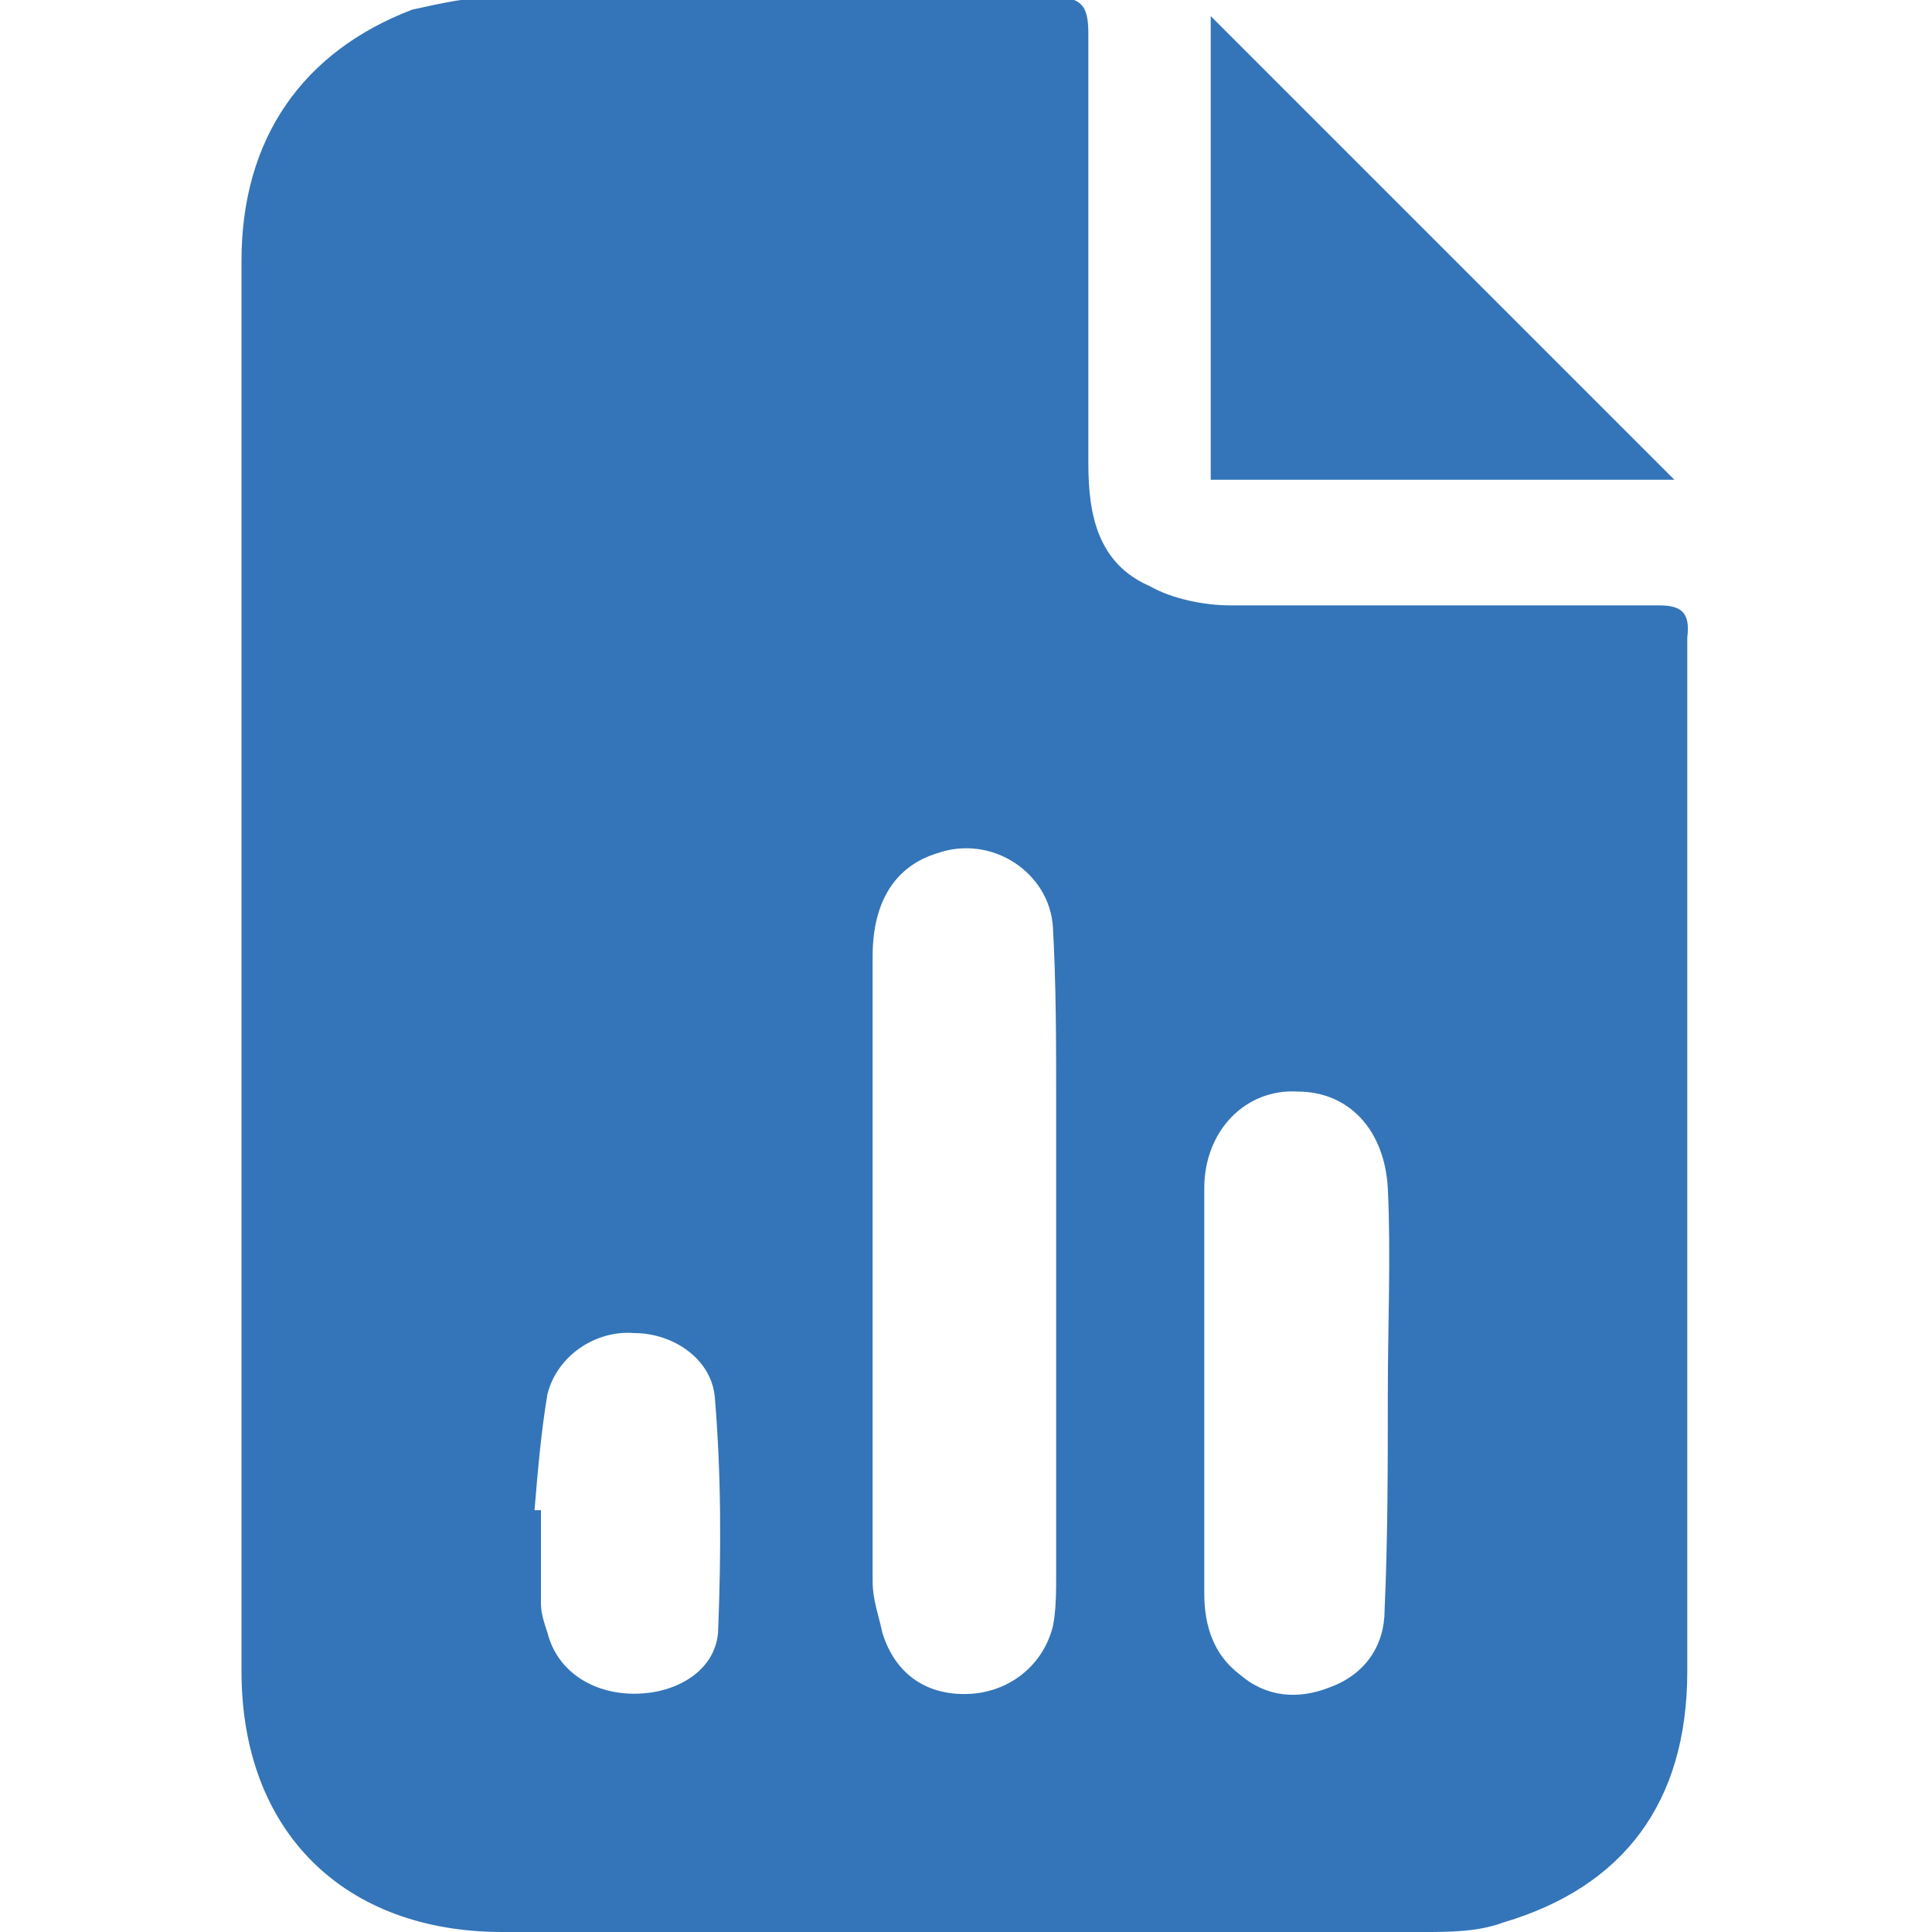
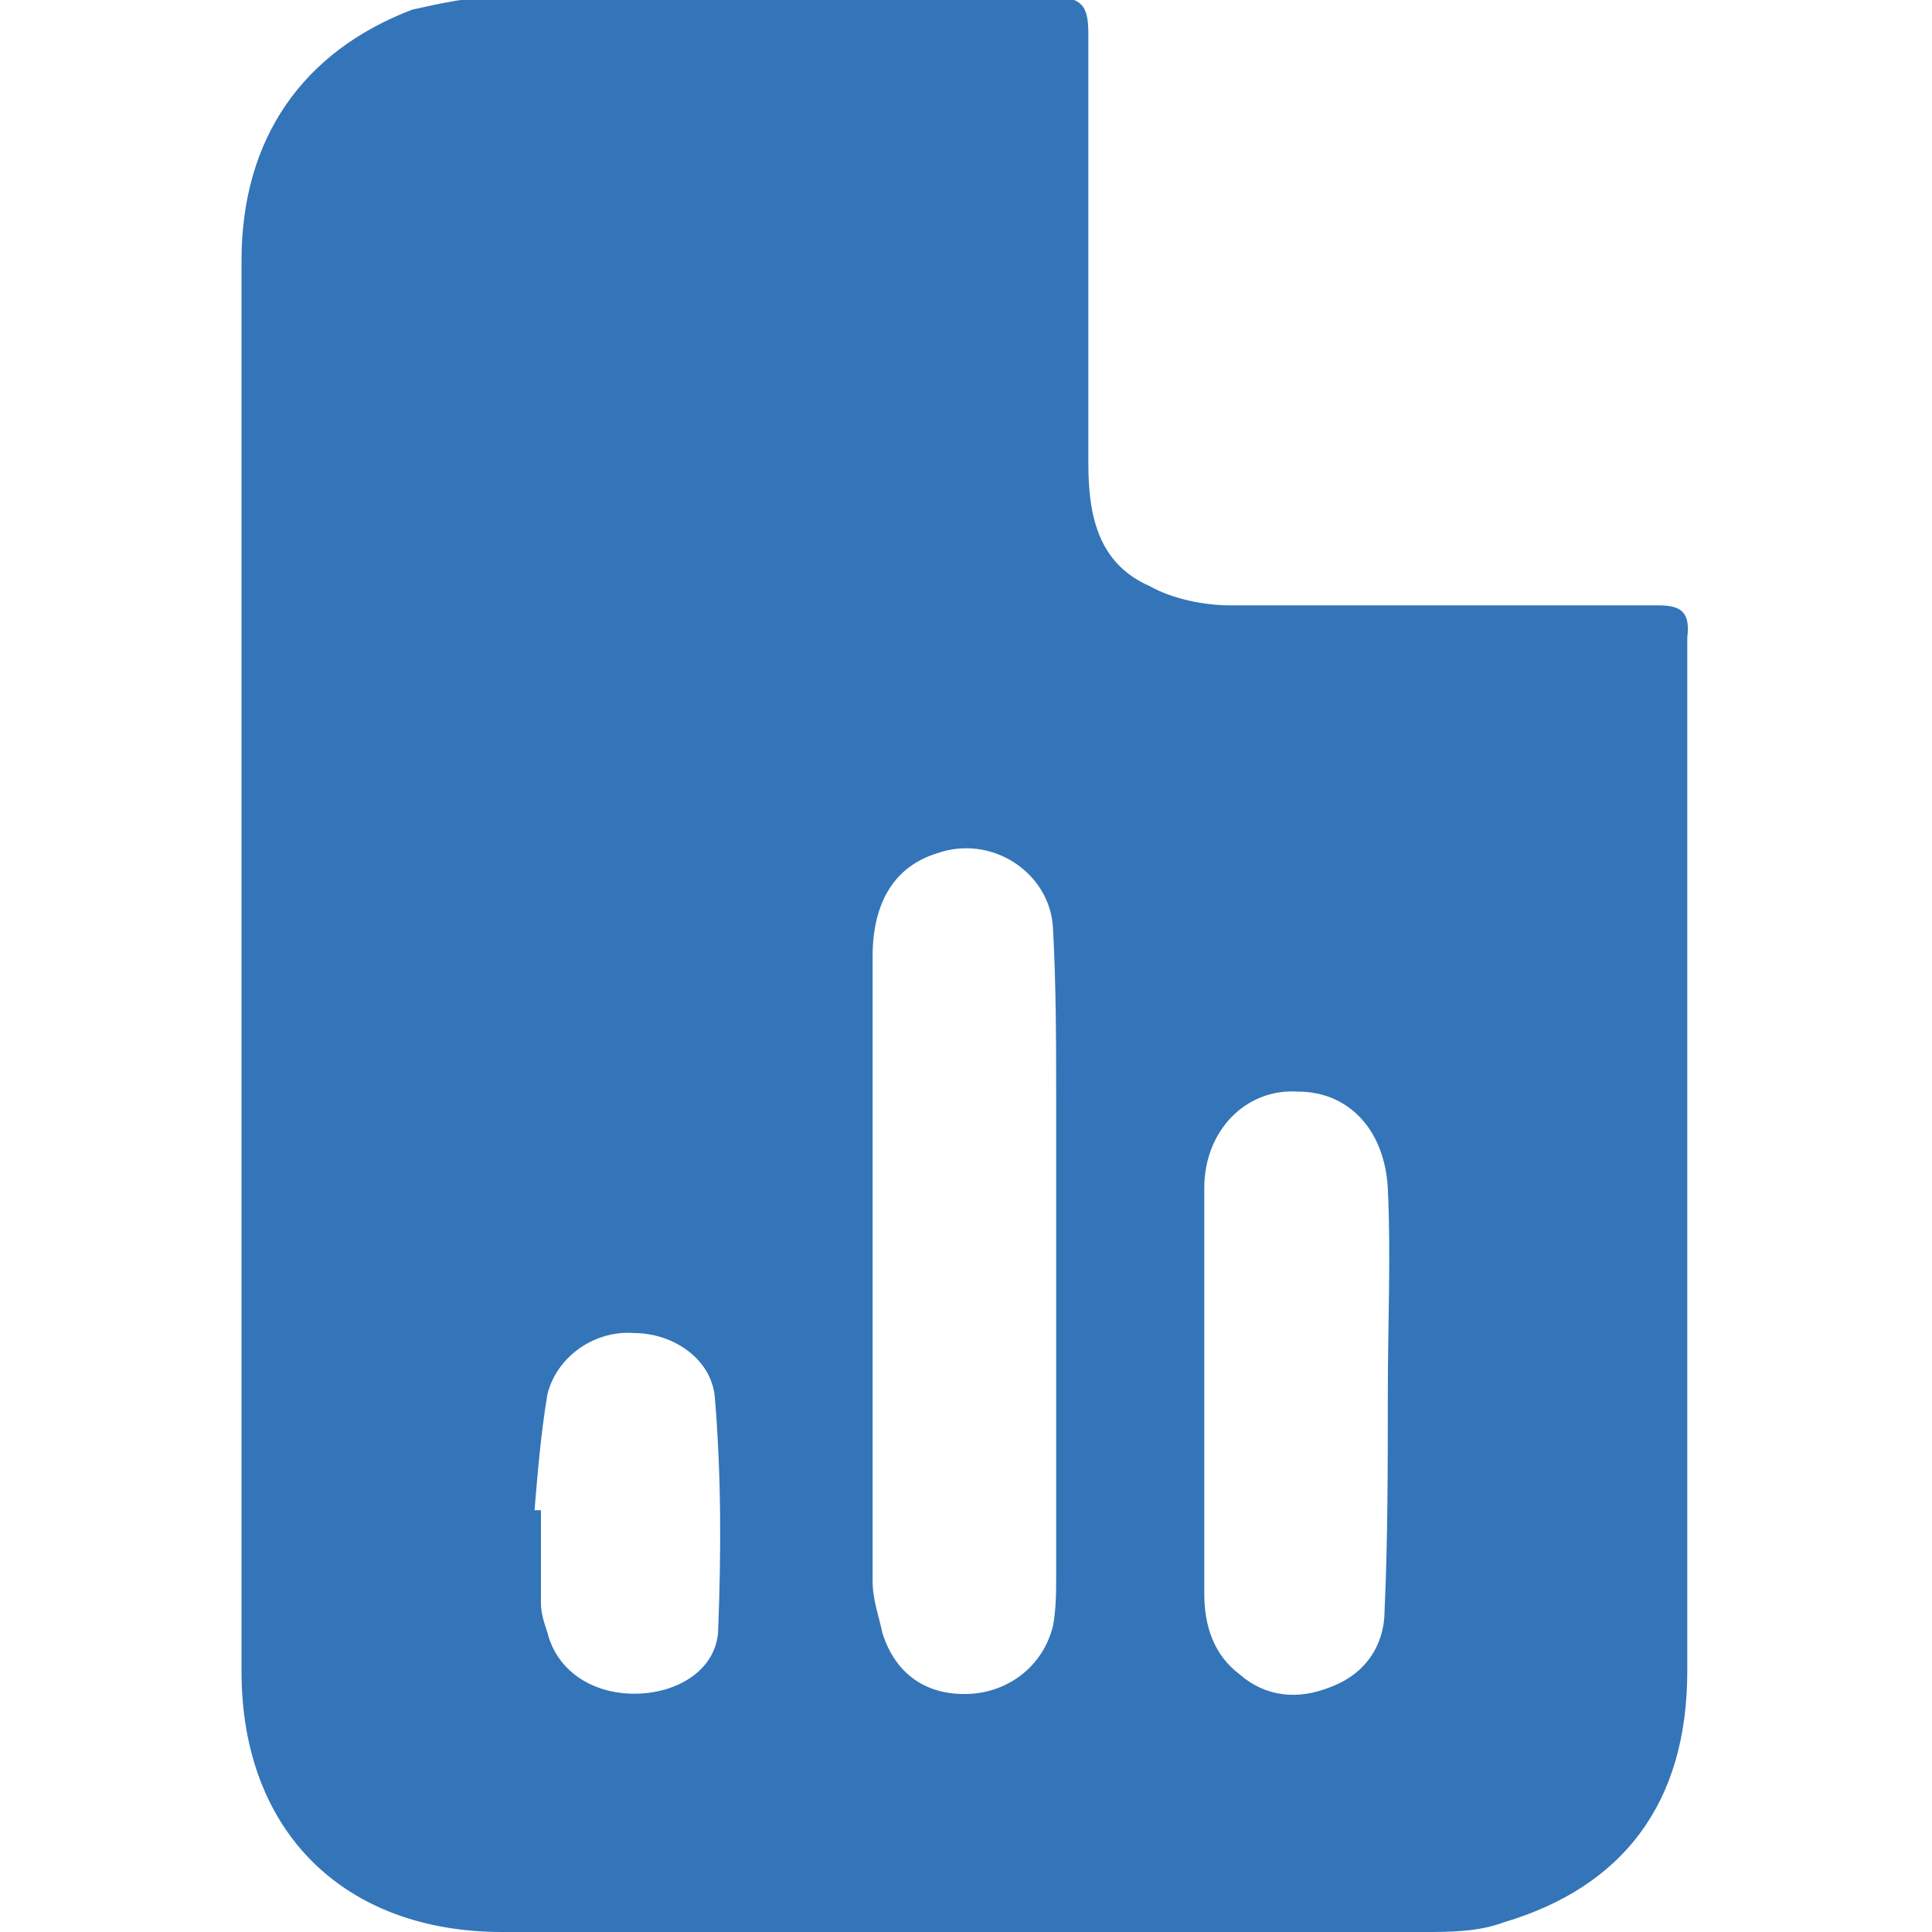
<svg xmlns="http://www.w3.org/2000/svg" version="1.1" id="Layer_1" x="0px" y="0px" viewBox="0 0 60 60" style="enable-background:new 0 0 60 60;" xml:space="preserve">
  <style type="text/css">
	.st0{fill:#3375B8;}
</style>
  <g>
    <path class="st0" d="M51.5,18.8c-4.4,0-8.9,0-13.3,0c-0.8,0-1.8-0.2-2.5-0.6c-1.6-0.7-1.9-2.2-1.9-3.8c0-4.4,0-8.9,0-13.3   c0-0.8-0.1-1.2-1.1-1.2c-5.7,0-11.4,0-17.2,0c-0.9,0-1.8,0.2-2.7,0.4C9.4,1.6,7.5,4.3,7.5,8.1c0,7.3,0,14.7,0,22   c0,7.3,0,14.5,0,21.8c0,5,3.2,8.1,8.1,8.1c9.5,0,19.1,0,28.6,0c0.8,0,1.7,0,2.5-0.3c3.7-1.1,5.7-3.7,5.7-7.8c0-10.7,0-21.4,0-32.1   C52.5,19,52.2,18.8,51.5,18.8z M22.3,50.7c-0.1,1.2-1.3,1.9-2.6,1.9c-1.3,0-2.4-0.7-2.7-1.9c-0.1-0.3-0.2-0.6-0.2-0.9   c0-1,0-1.9,0-2.9c-0.1,0-0.1,0-0.2,0c0.1-1.2,0.2-2.4,0.4-3.6c0.3-1.2,1.5-2,2.7-1.9c1.2,0,2.4,0.8,2.5,2   C22.4,45.8,22.4,48.2,22.3,50.7z M32.8,48.9c0,0.5,0,1.1-0.1,1.6c-0.3,1.2-1.3,2-2.5,2.1c-1.4,0.1-2.4-0.6-2.8-1.9   c-0.1-0.5-0.3-1-0.3-1.6c0-6.5,0-12.9,0-19.4c0-1.7,0.7-2.8,2-3.2c1.7-0.6,3.5,0.6,3.6,2.3c0.1,1.8,0.1,3.6,0.1,5.4   c0,1.8,0,3.5,0,5.3C32.8,42.6,32.8,45.8,32.8,48.9z M43.1,43.3L43.1,43.3c0,2.2,0,4.5-0.1,6.7c0,1.1-0.6,2-1.7,2.4   c-1,0.4-2,0.3-2.8-0.4c-0.8-0.6-1.1-1.5-1.1-2.5c0-4.2,0-8.4,0-12.6c0-1.8,1.3-3.1,2.9-3c1.6,0,2.7,1.2,2.8,3   C43.2,39,43.1,41.1,43.1,43.3z" />
-     <path class="st0" d="M52,14.9H37.6V0.5C42.4,5.3,47.2,10.1,52,14.9z" />
  </g>
</svg>